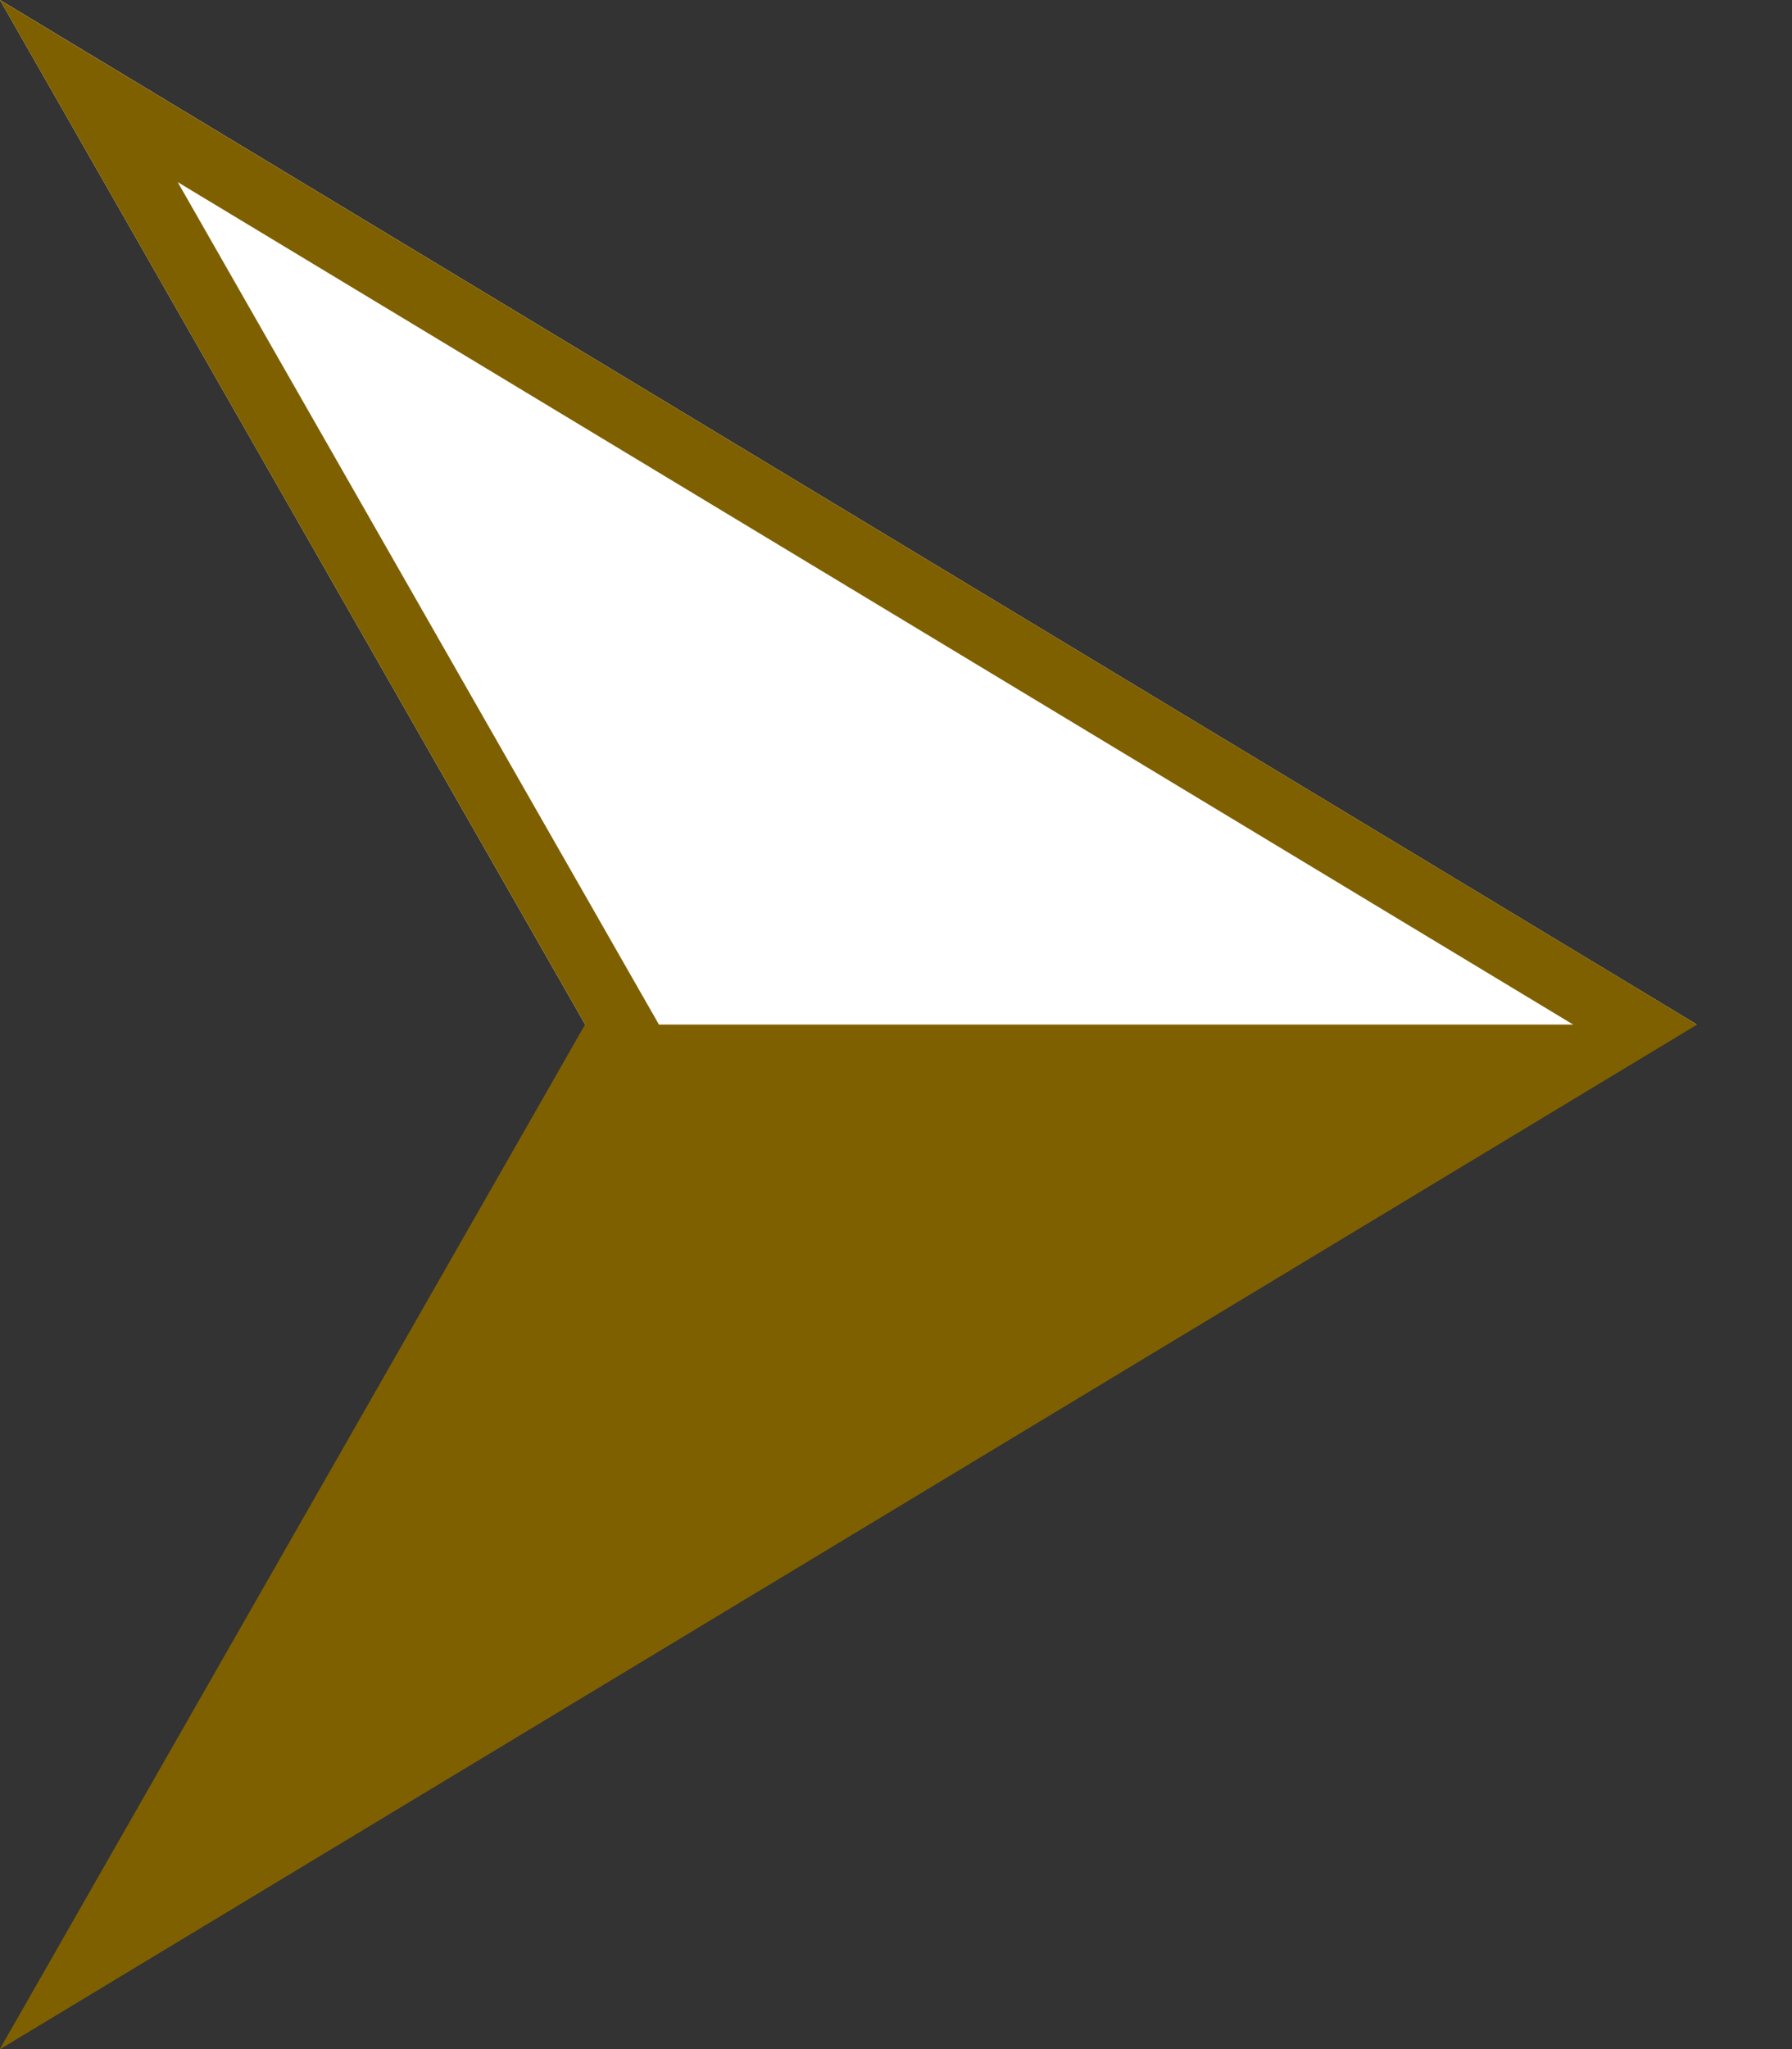
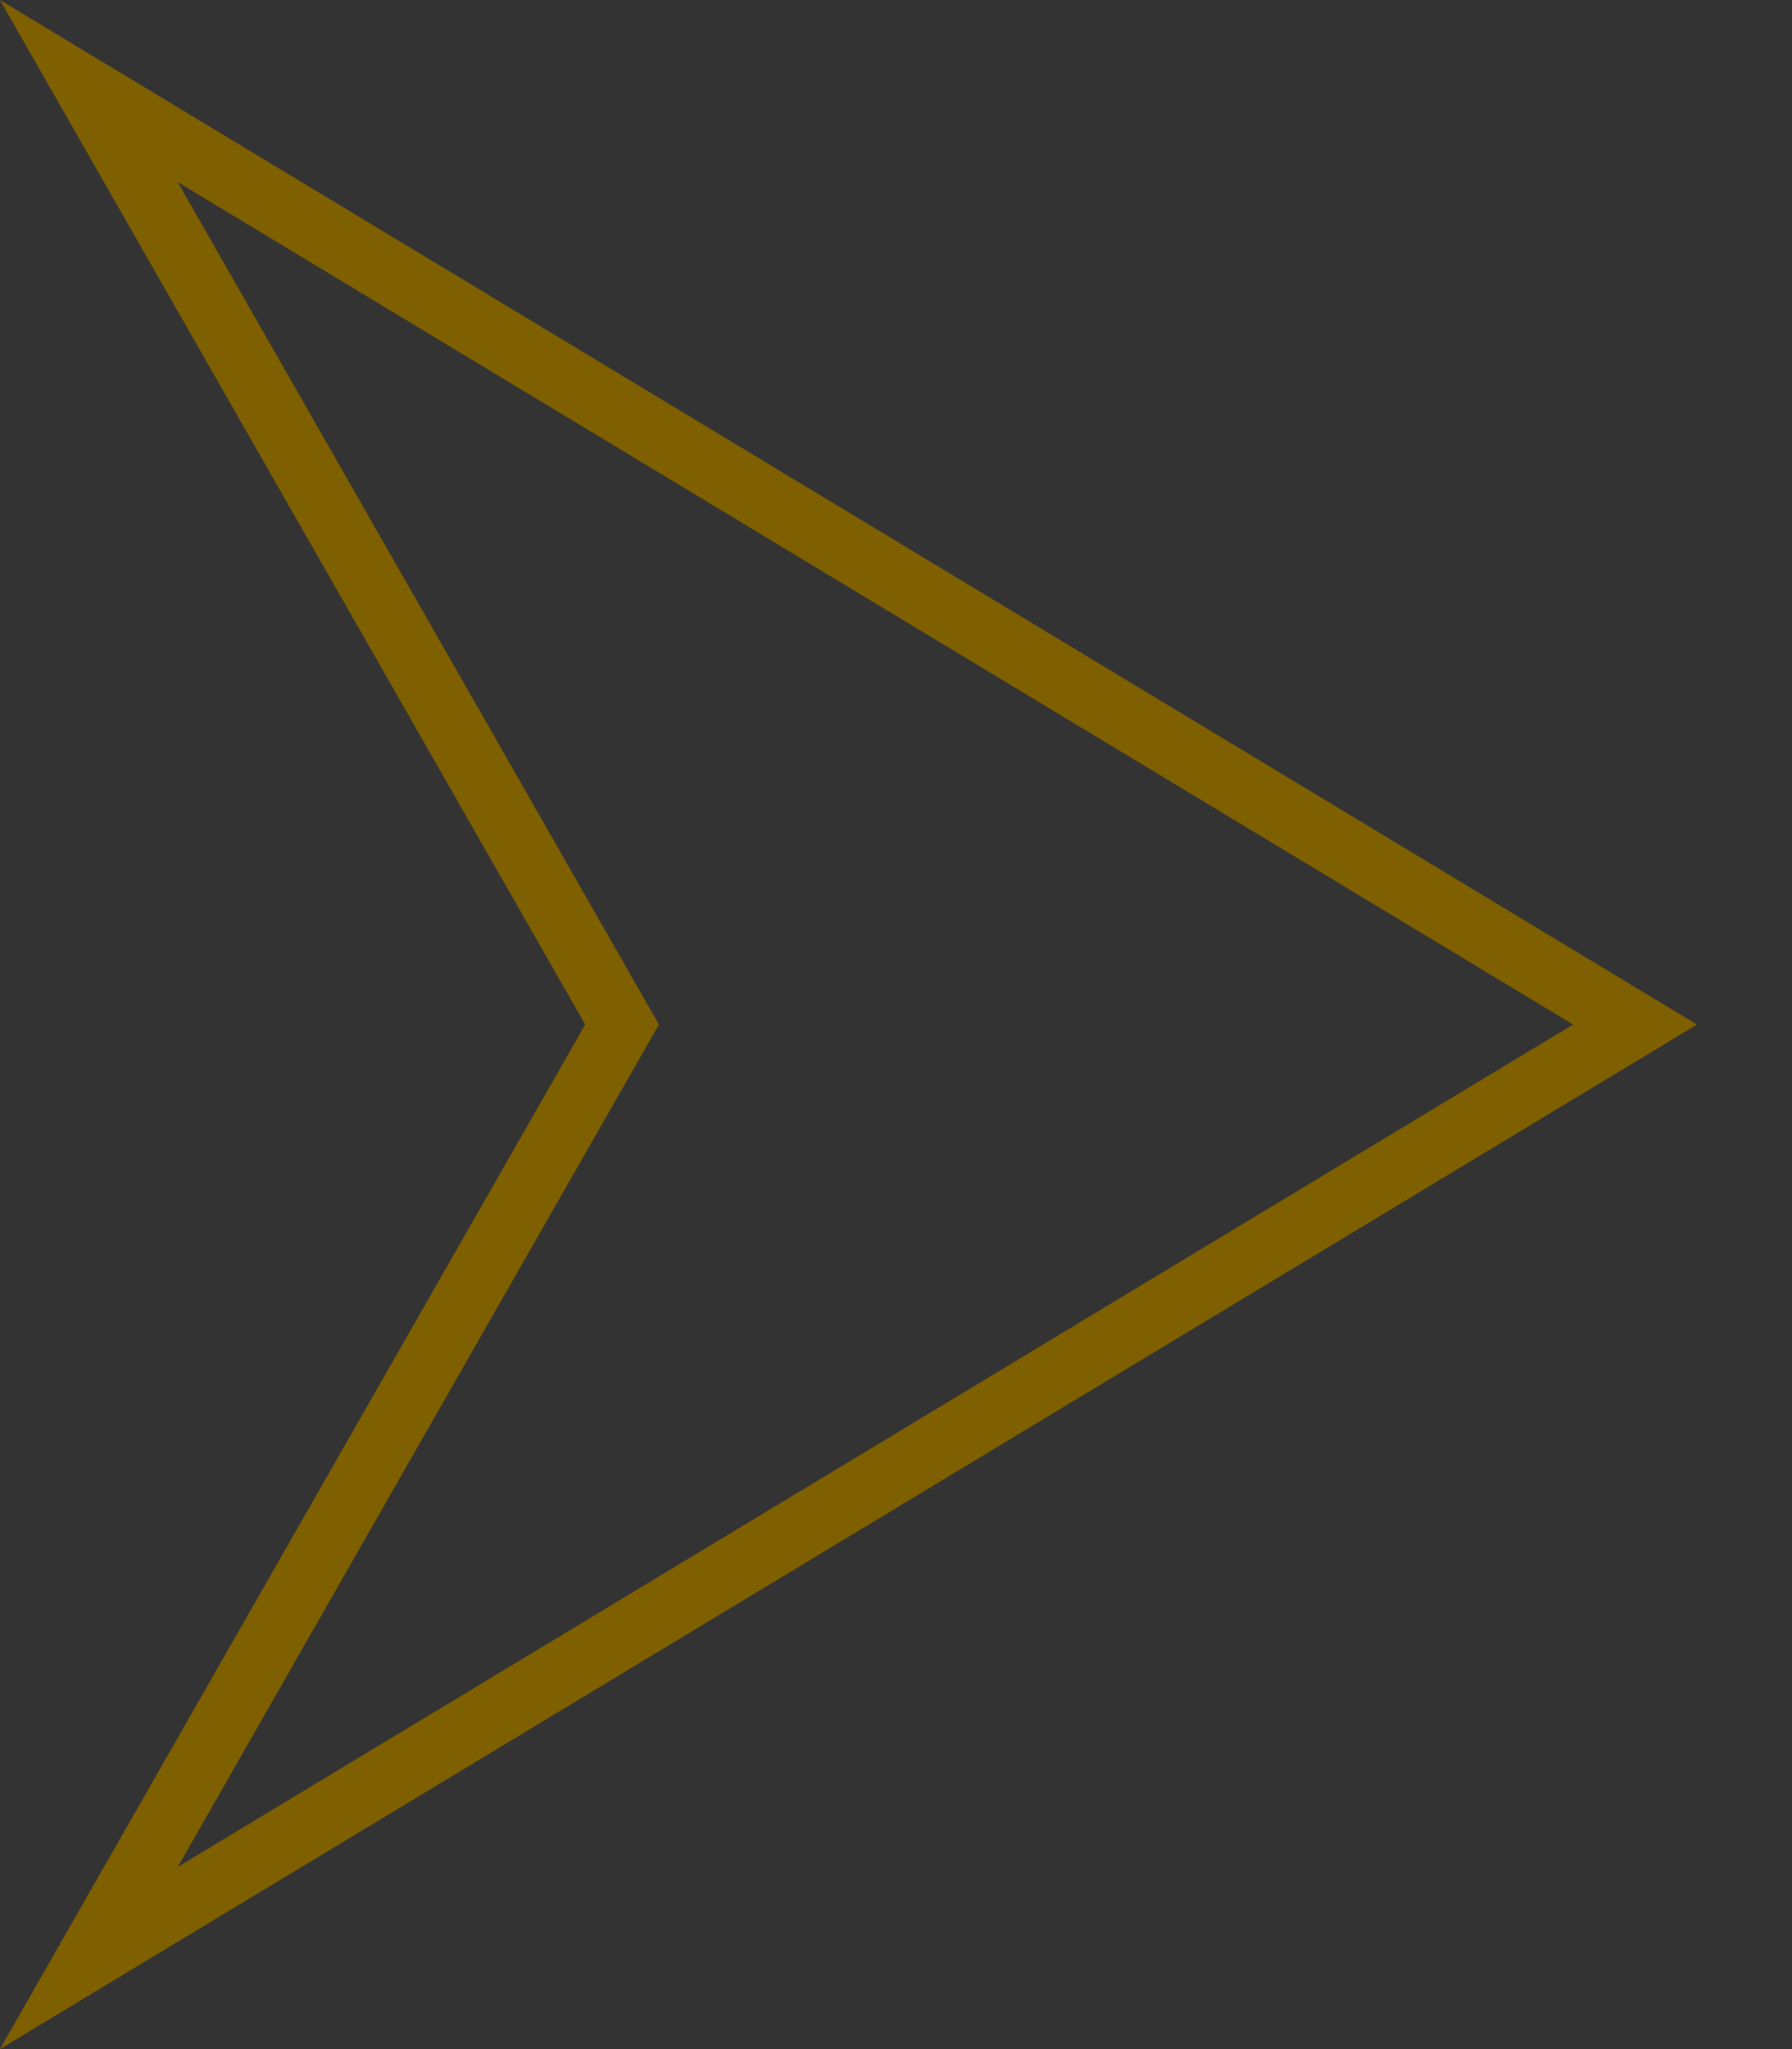
<svg xmlns="http://www.w3.org/2000/svg" width="14" height="16" viewBox="0 0 14 16" fill="none">
  <rect x="0" y="0" width="14" height="16" fill="#333333" stroke="none" />
-   <path d="M13.257 8L0 16L4.572 8L0 -5.79488e-07L13.257 8Z" fill="#7F6000" />
-   <path d="M13.257 8L4.572 8L0 -5.79488e-07L13.257 8Z" fill="white" />
  <path d="M0.694 0.711L12.774 8L0.694 15.289L4.789 8.124L4.86 8L4.789 7.876L0.694 0.711Z" stroke="#7F6000" stroke-width="0.5" />
</svg>